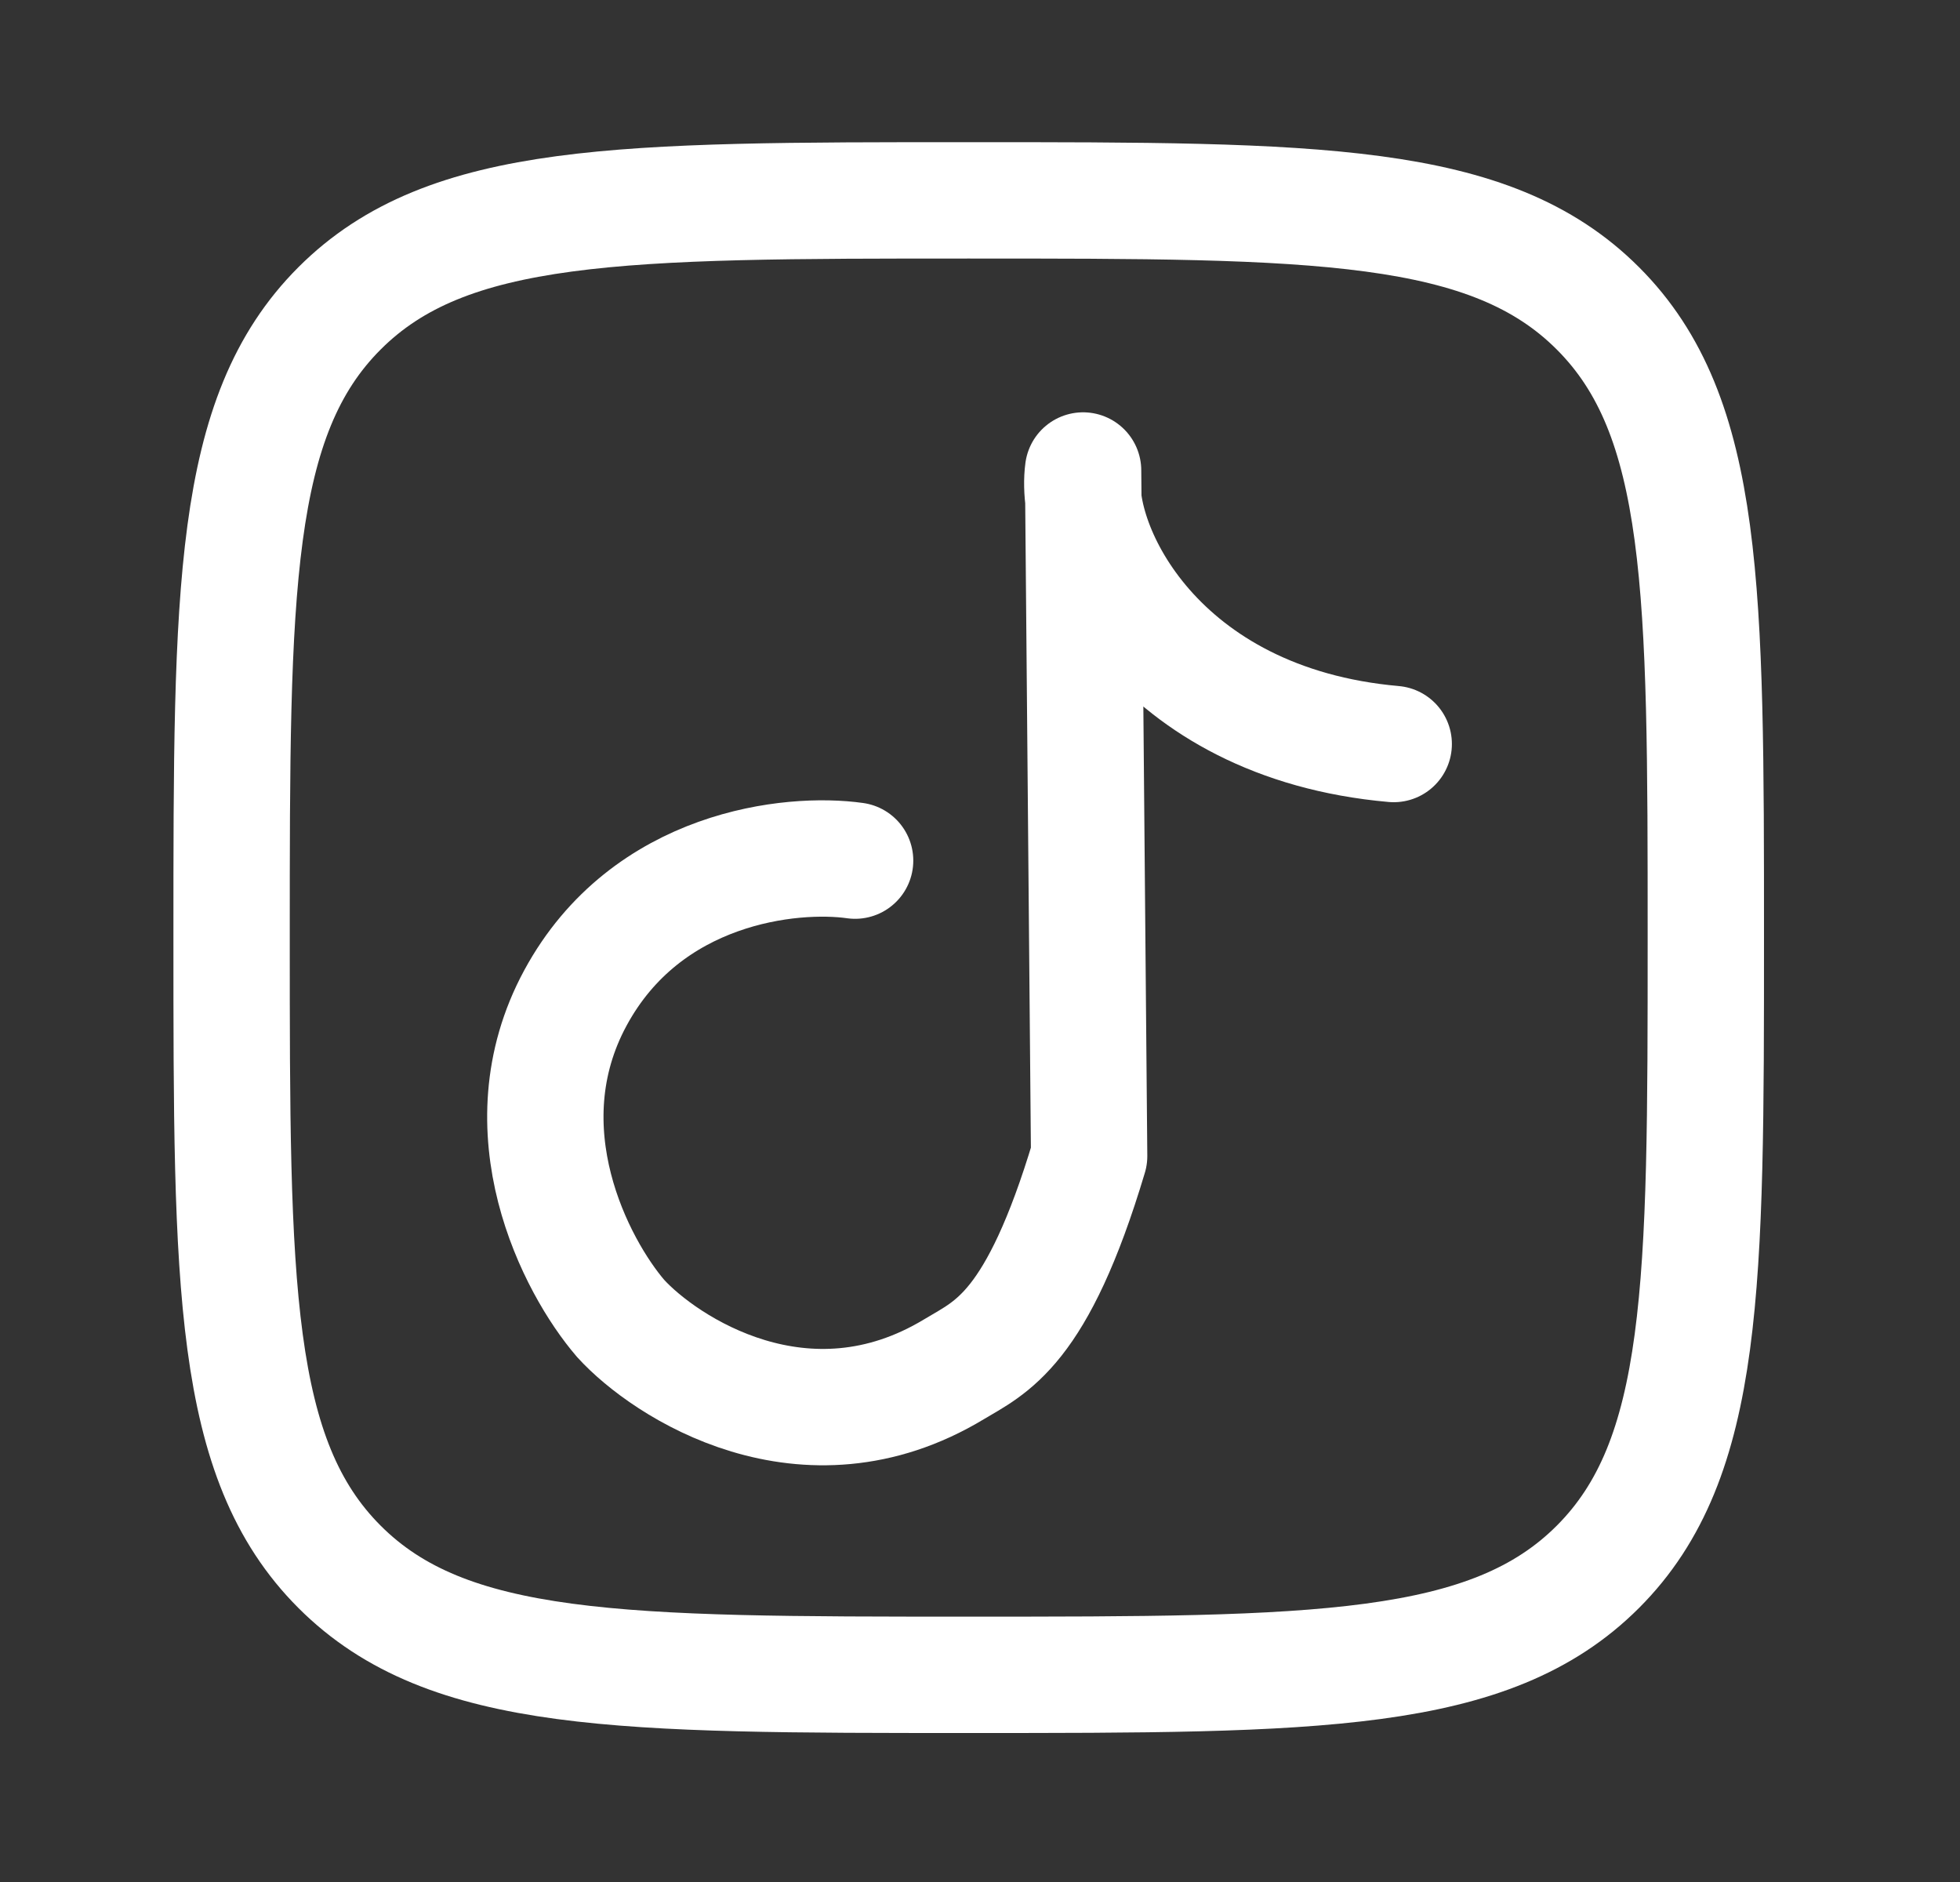
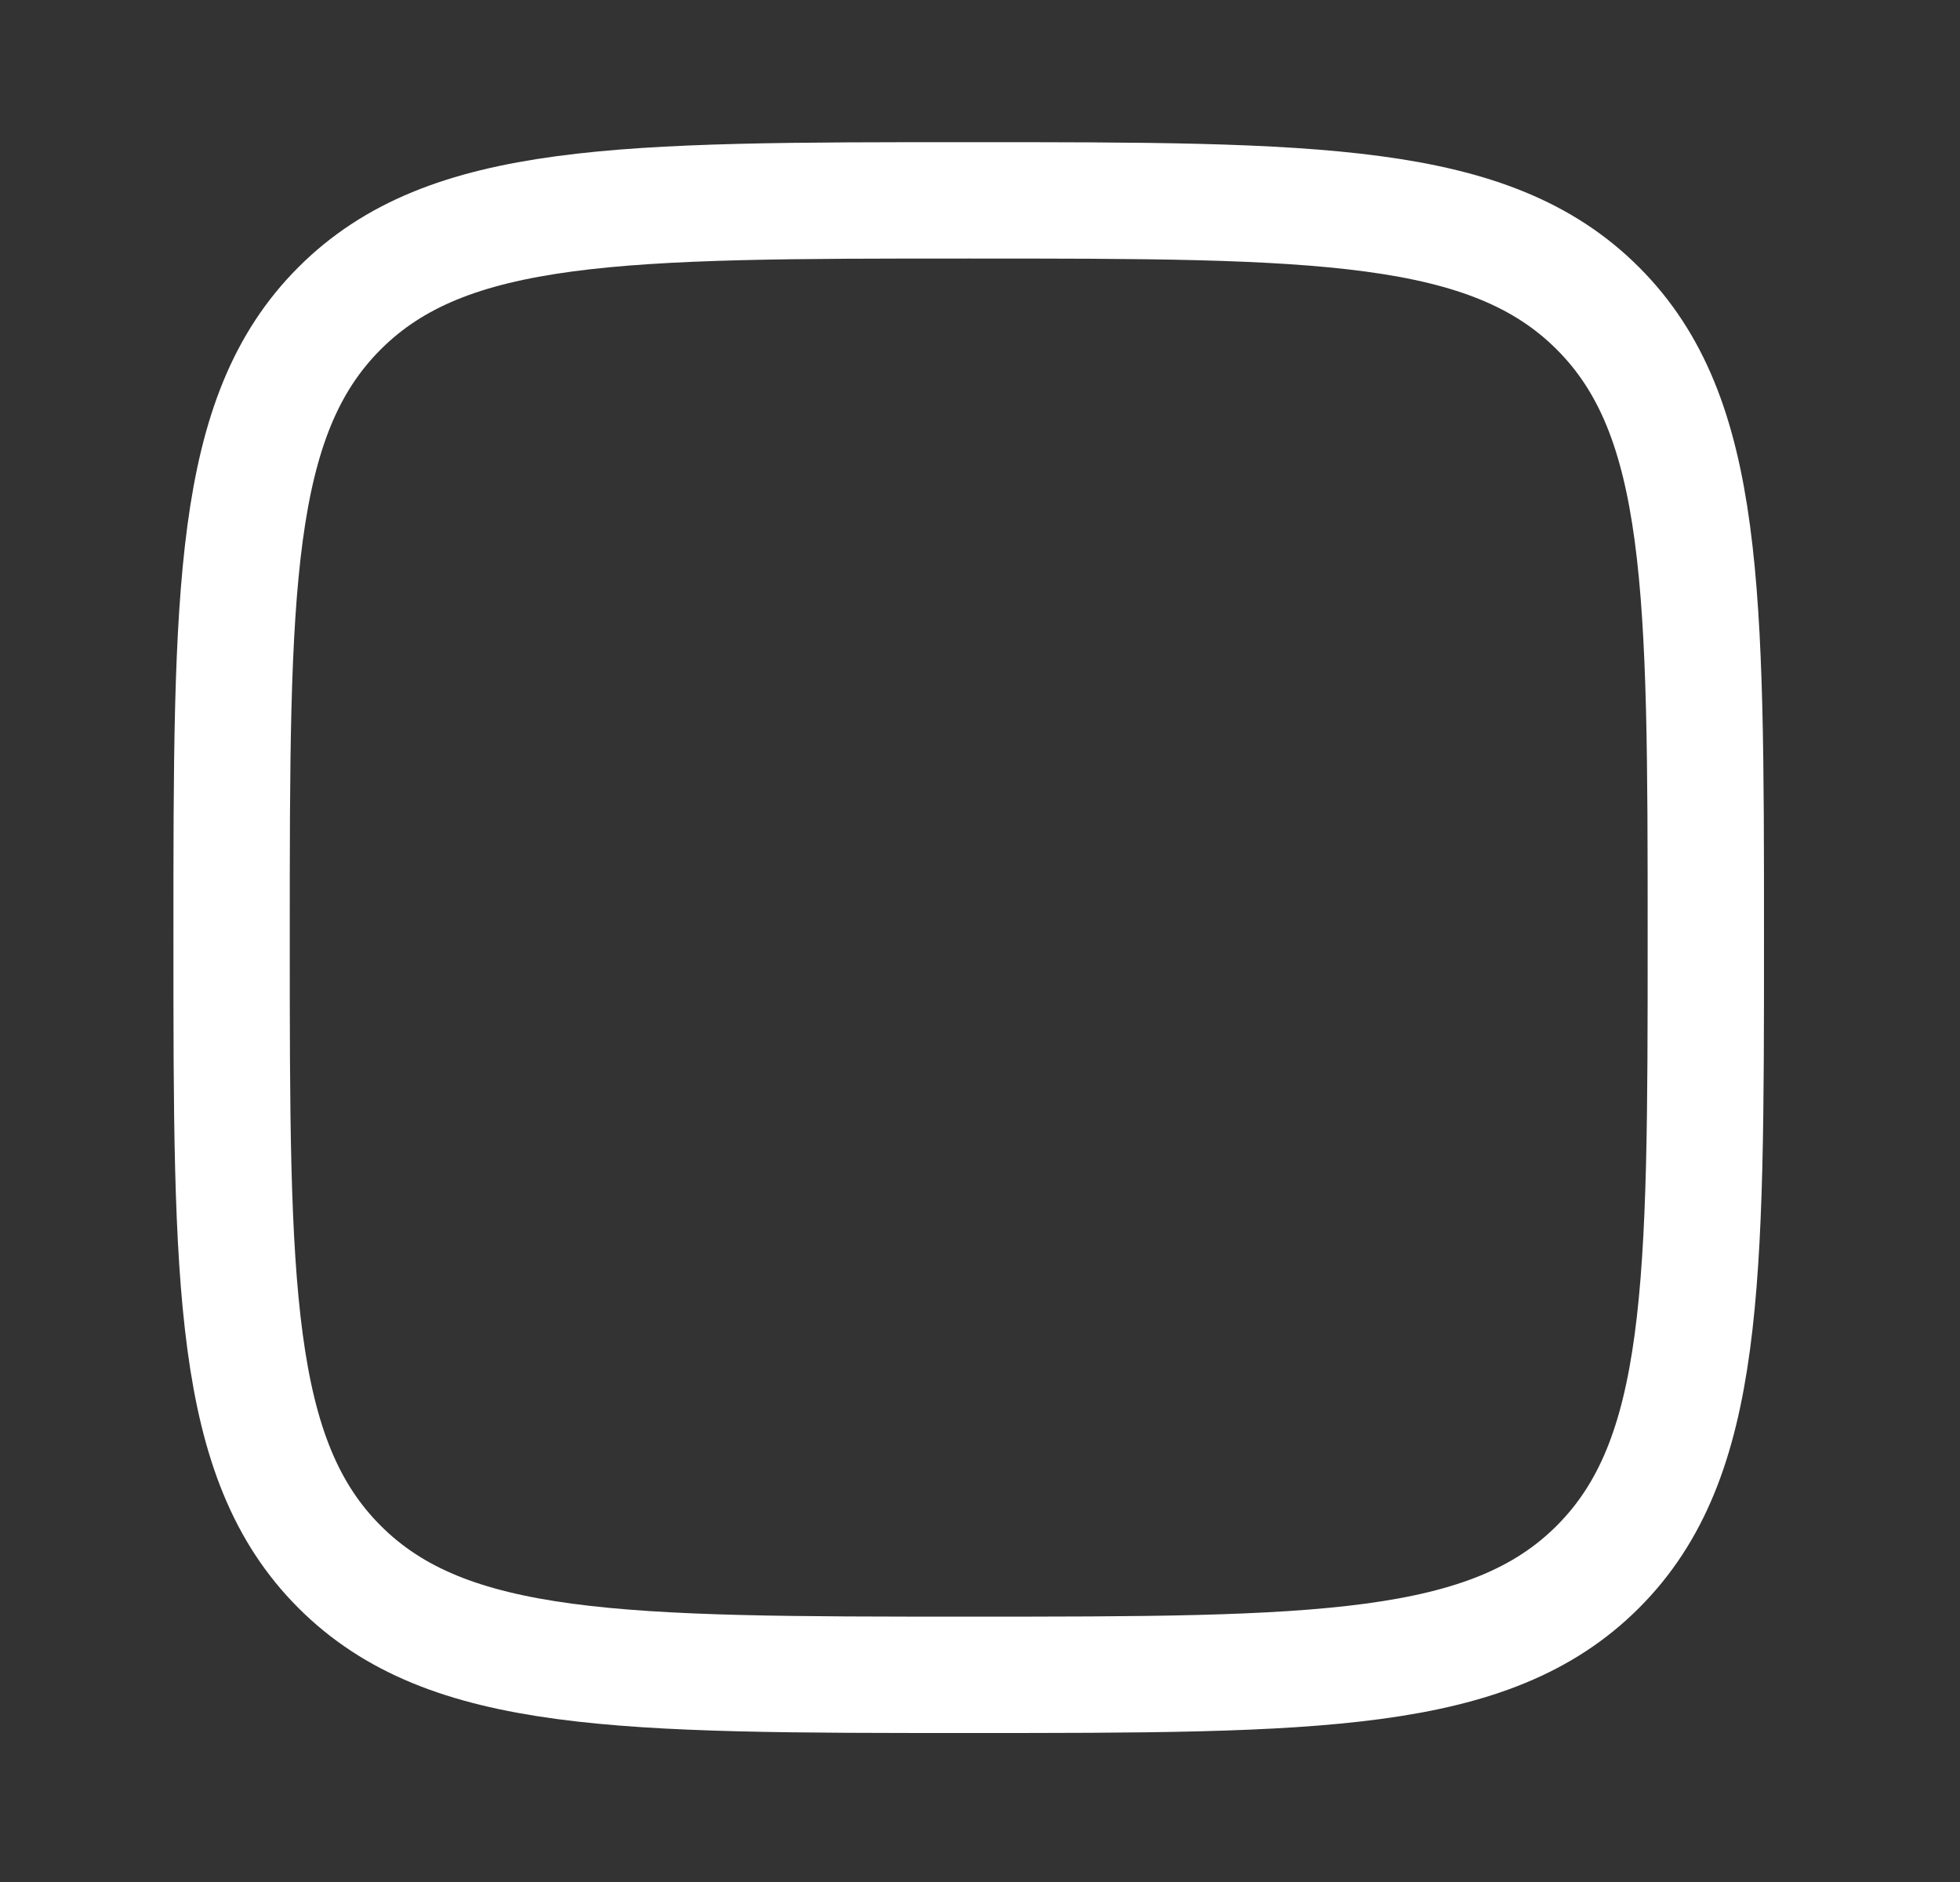
<svg xmlns="http://www.w3.org/2000/svg" width="25" height="24" viewBox="0 0 25 24" fill="none">
  <rect x="0" y="0" width="25" height="24" fill="#333333" stroke="none" />
  <path d="M2.954 11.956C2.954 7.524 2.954 5.308 4.331 3.932C5.708 2.555 7.924 2.555 12.356 2.555C16.788 2.555 19.004 2.555 20.381 3.932C21.758 5.308 21.758 7.524 21.758 11.956C21.758 16.388 21.758 18.604 20.381 19.981C19.004 21.358 16.788 21.358 12.356 21.358C7.924 21.358 5.708 21.358 4.331 19.981C2.954 18.604 2.954 16.388 2.954 11.956Z" stroke="white" stroke-width="1.484" stroke-linejoin="round" />
-   <path d="M10.907 10.975C10.096 10.86 8.246 11.05 7.339 12.727C6.432 14.404 7.346 16.15 7.916 16.813C8.48 17.433 10.27 18.608 12.169 17.461C12.64 17.177 13.227 16.965 13.892 14.743L13.815 6C13.686 6.963 14.75 9.221 17.777 9.488" stroke="white" stroke-width="1.484" stroke-linecap="round" stroke-linejoin="round" />
</svg>